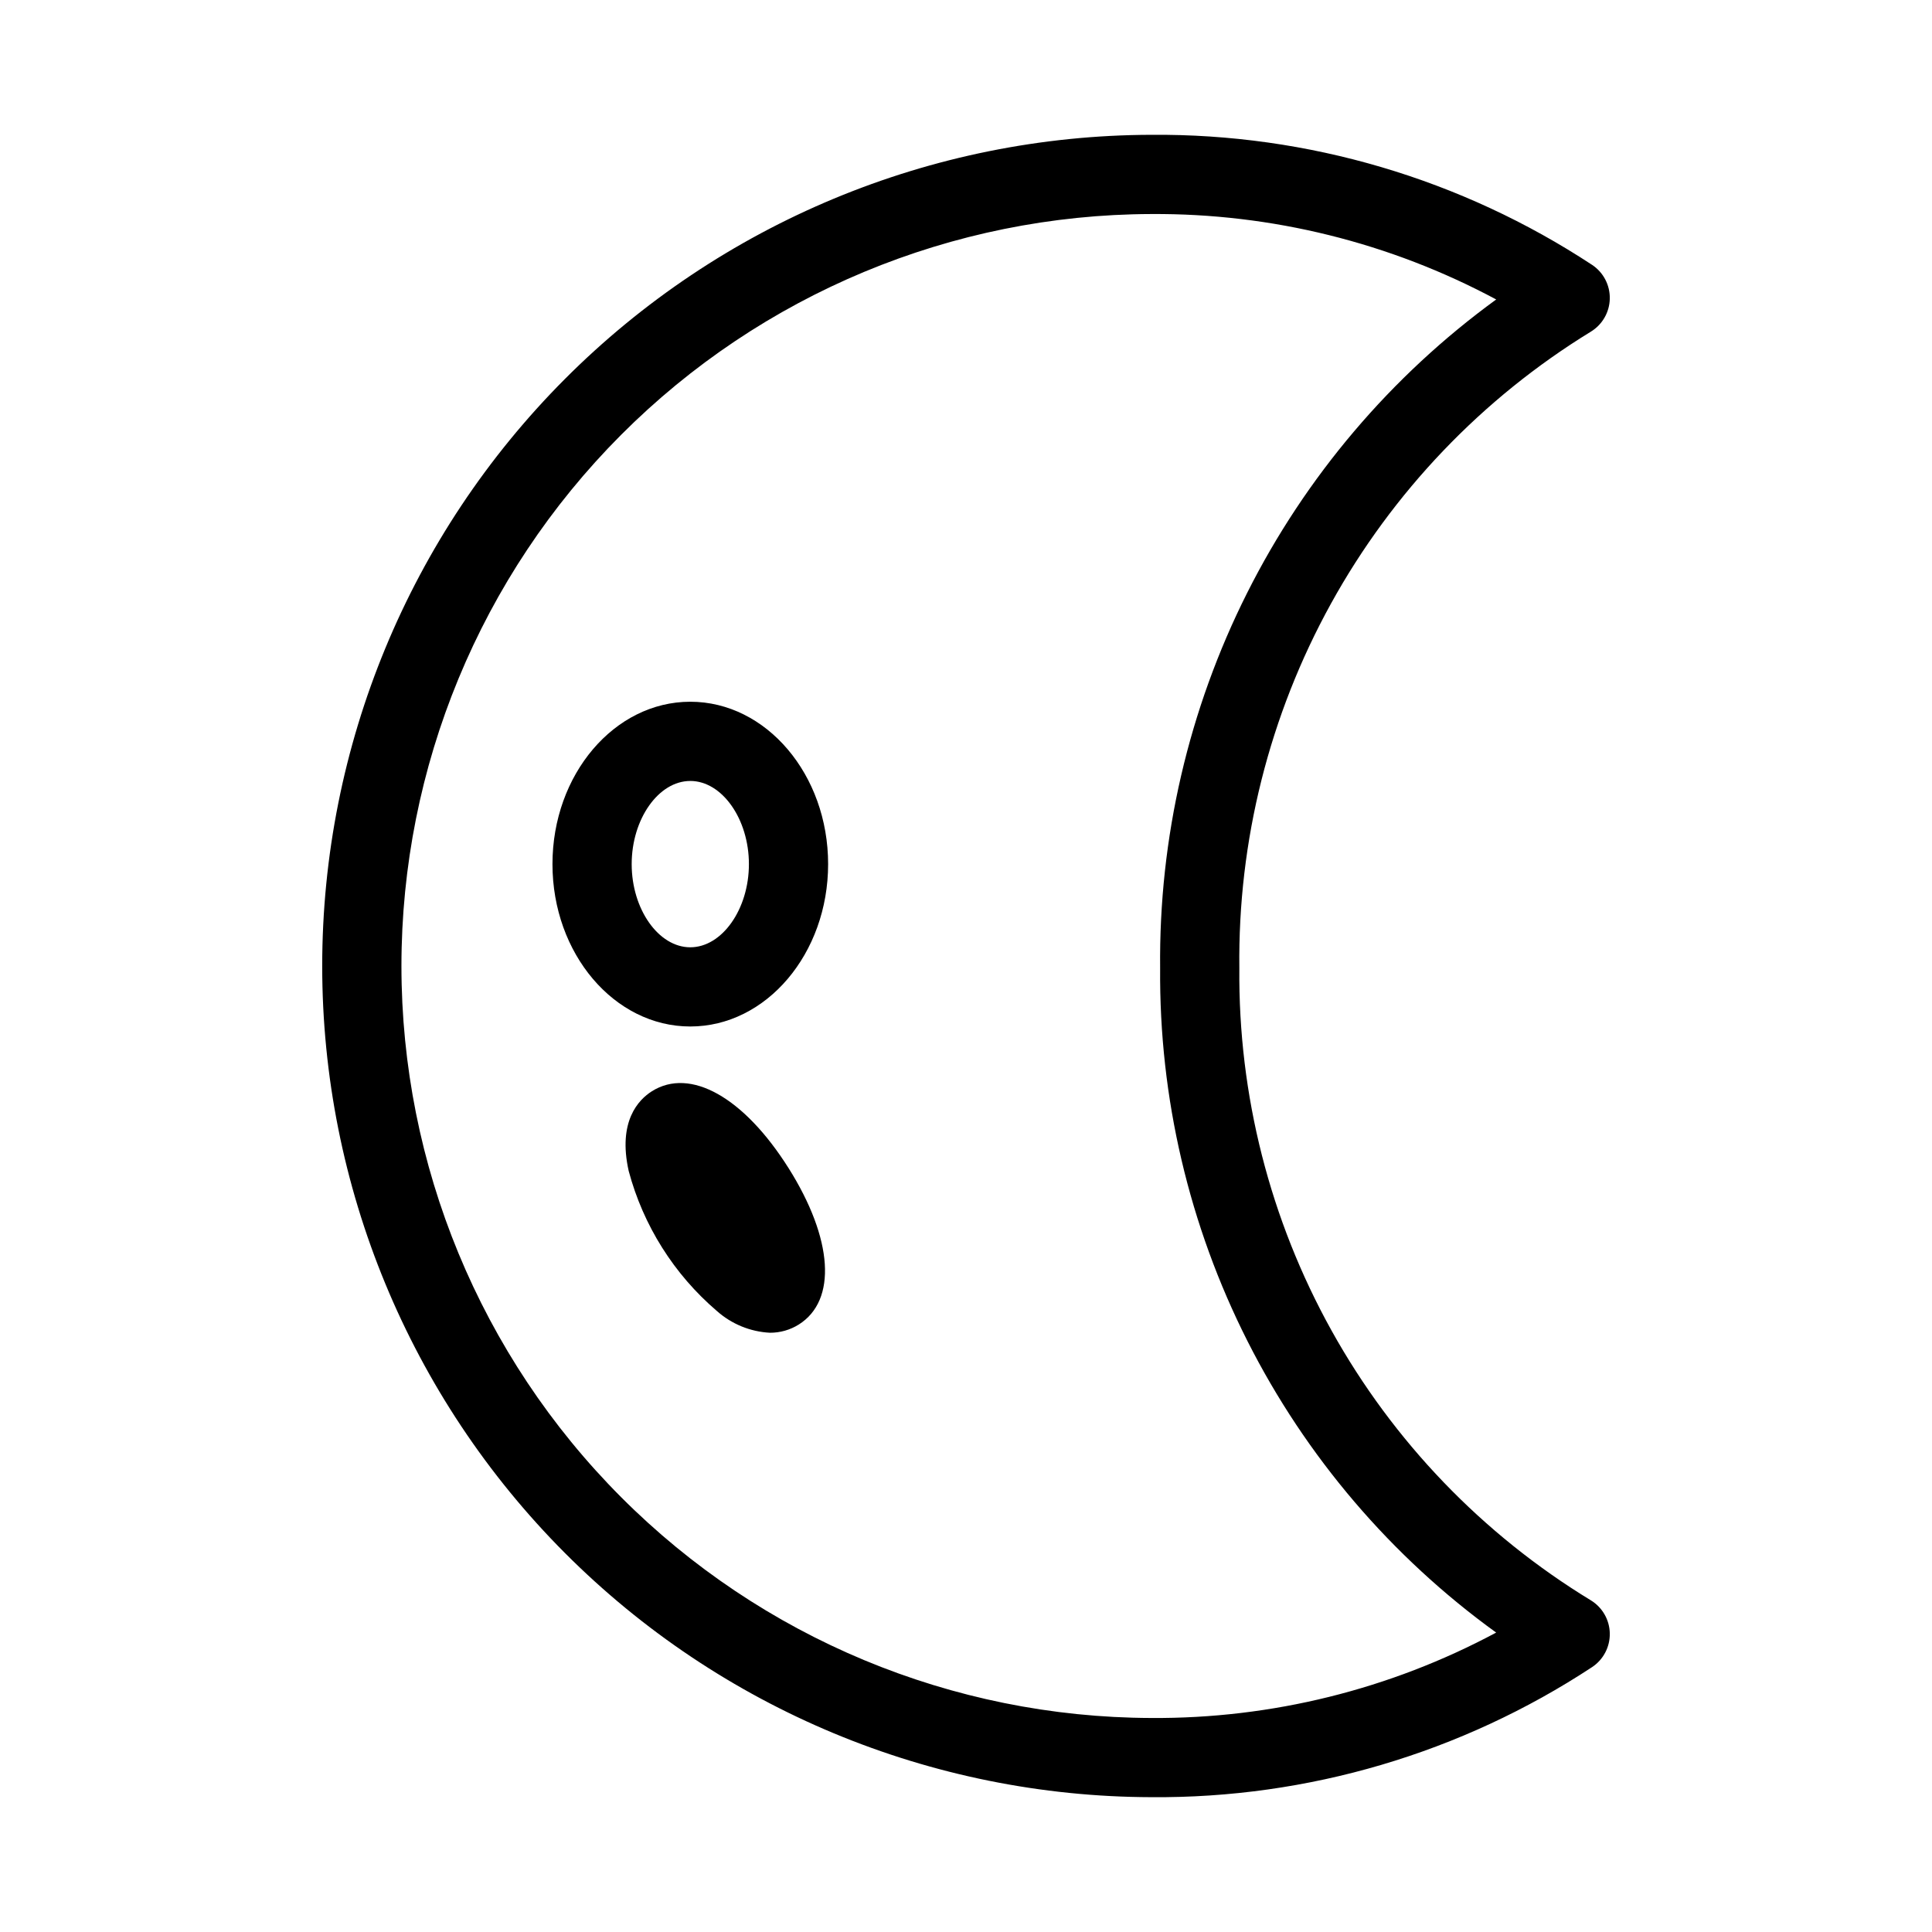
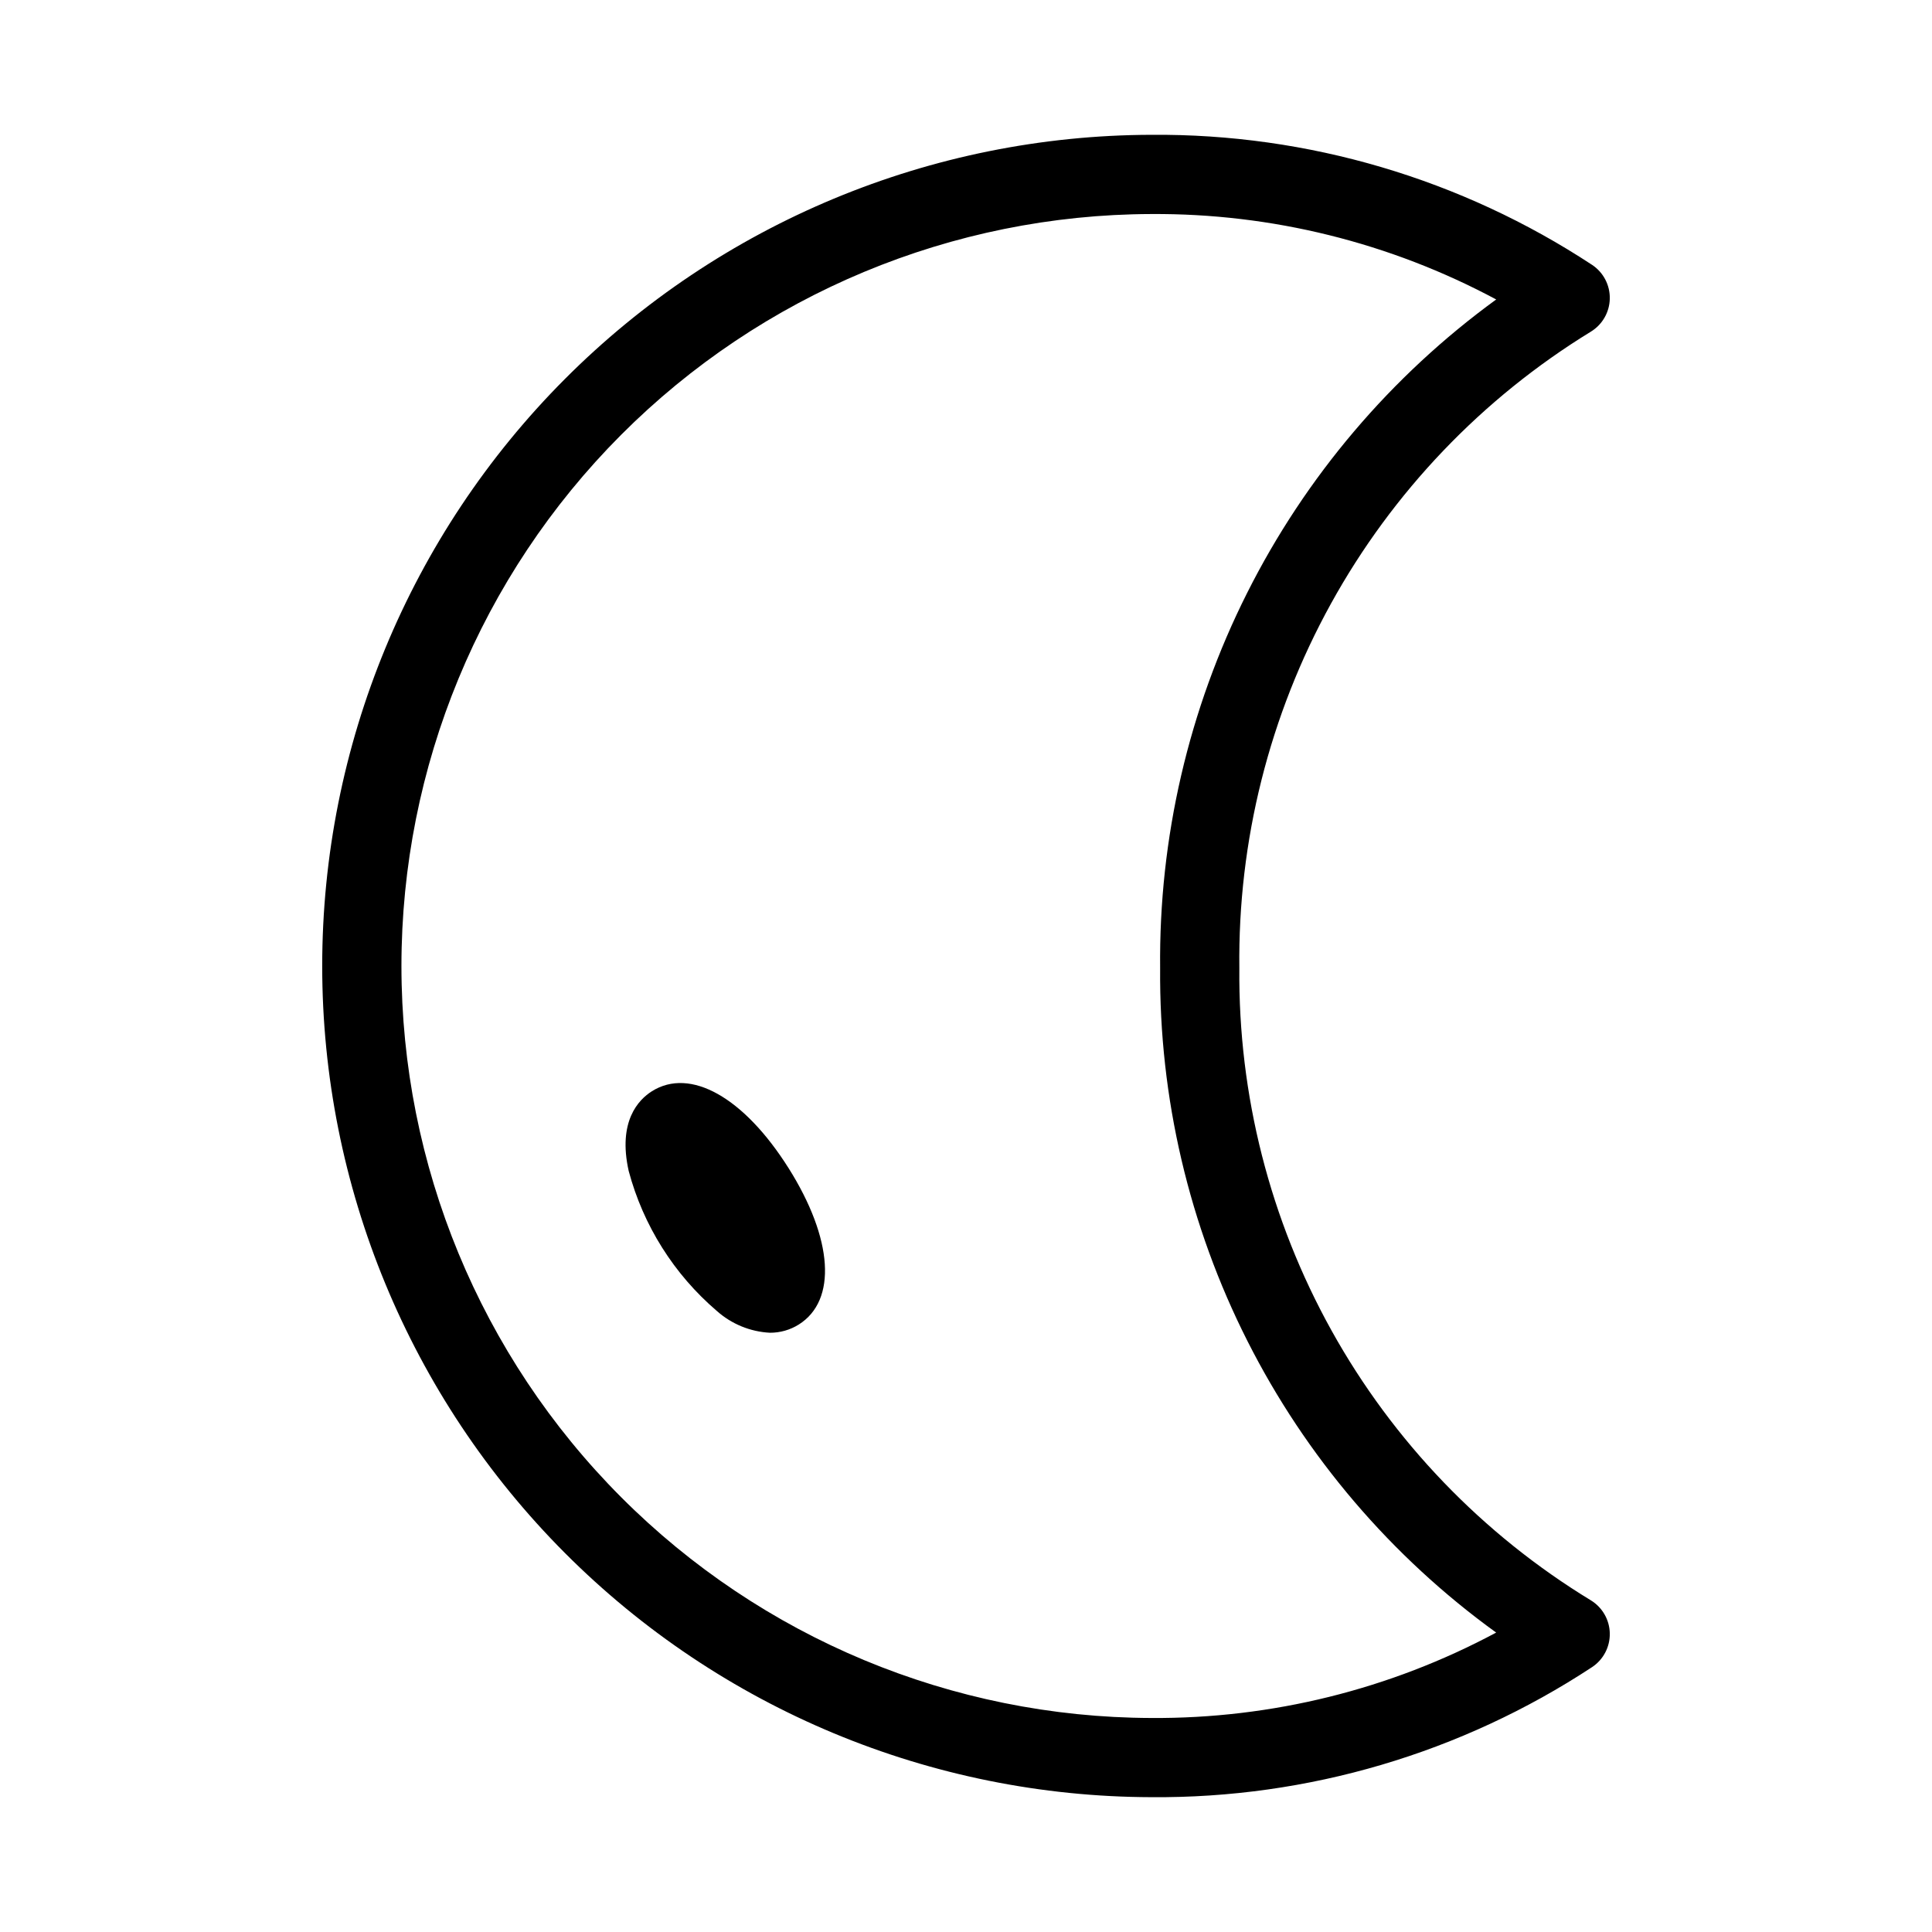
<svg xmlns="http://www.w3.org/2000/svg" fill="#000000" width="800px" height="800px" version="1.1" viewBox="144 144 512 512">
  <g>
    <path d="m449.09 620.27c-58.32-0.152-114.2-23.426-155.39-64.719-41.184-41.293-64.312-97.234-64.312-155.55 0-58.324 23.129-114.27 64.312-155.56 41.188-41.293 97.07-64.566 155.39-64.715 41.504-0.332 82.172 11.672 116.85 34.48 2.984 1.988 4.746 5.363 4.672 8.953-0.074 3.586-1.977 6.887-5.043 8.75-28.793 17.648-52.512 42.473-68.836 72.039-16.324 29.566-24.695 62.863-24.293 96.633-0.305 33.594 8.121 66.691 24.445 96.051 16.324 29.363 39.992 53.984 68.684 71.457 3.066 1.863 4.969 5.16 5.043 8.75 0.074 3.586-1.688 6.961-4.672 8.949-34.68 22.812-75.348 34.812-116.85 34.484zm0-419.55c-52.754 0.152-103.29 21.215-140.54 58.57-37.246 37.355-58.164 87.957-58.164 140.71 0 52.75 20.918 103.35 58.164 140.71s87.785 58.418 140.54 58.574c31.883 0.207 63.309-7.574 91.41-22.633-27.809-20.117-50.402-46.598-65.895-77.227-15.492-30.625-23.434-64.516-23.156-98.84-0.355-34.5 7.543-68.586 23.035-99.414 15.492-30.828 38.129-57.504 66.027-77.809-28.105-15.062-59.535-22.848-91.422-22.641z" />
-     <path d="m326.93 416.03c-20.141 0-36.52-19.301-36.52-43.031s16.379-43.031 36.52-43.031 36.531 19.301 36.531 43.031-16.391 43.031-36.531 43.031zm0-65.066c-8.414 0-15.527 10.098-15.527 22.039s7.113 22.039 15.527 22.039c8.426 0 15.539-10.098 15.539-22.039 0-11.945-7.113-22.043-15.539-22.043z" />
    <path d="m348.04 497.19c-5.203-0.266-10.16-2.297-14.055-5.758-11.371-9.723-19.523-22.668-23.379-37.125-2.93-13.152 2.606-18.871 6.148-21.113 10.156-6.406 24.375 1.578 36.215 20.355l0.012 0.012c11.809 18.77 12.875 35.043 2.707 41.449h-0.004c-2.289 1.438-4.941 2.191-7.644 2.18z" />
  </g>
</svg>